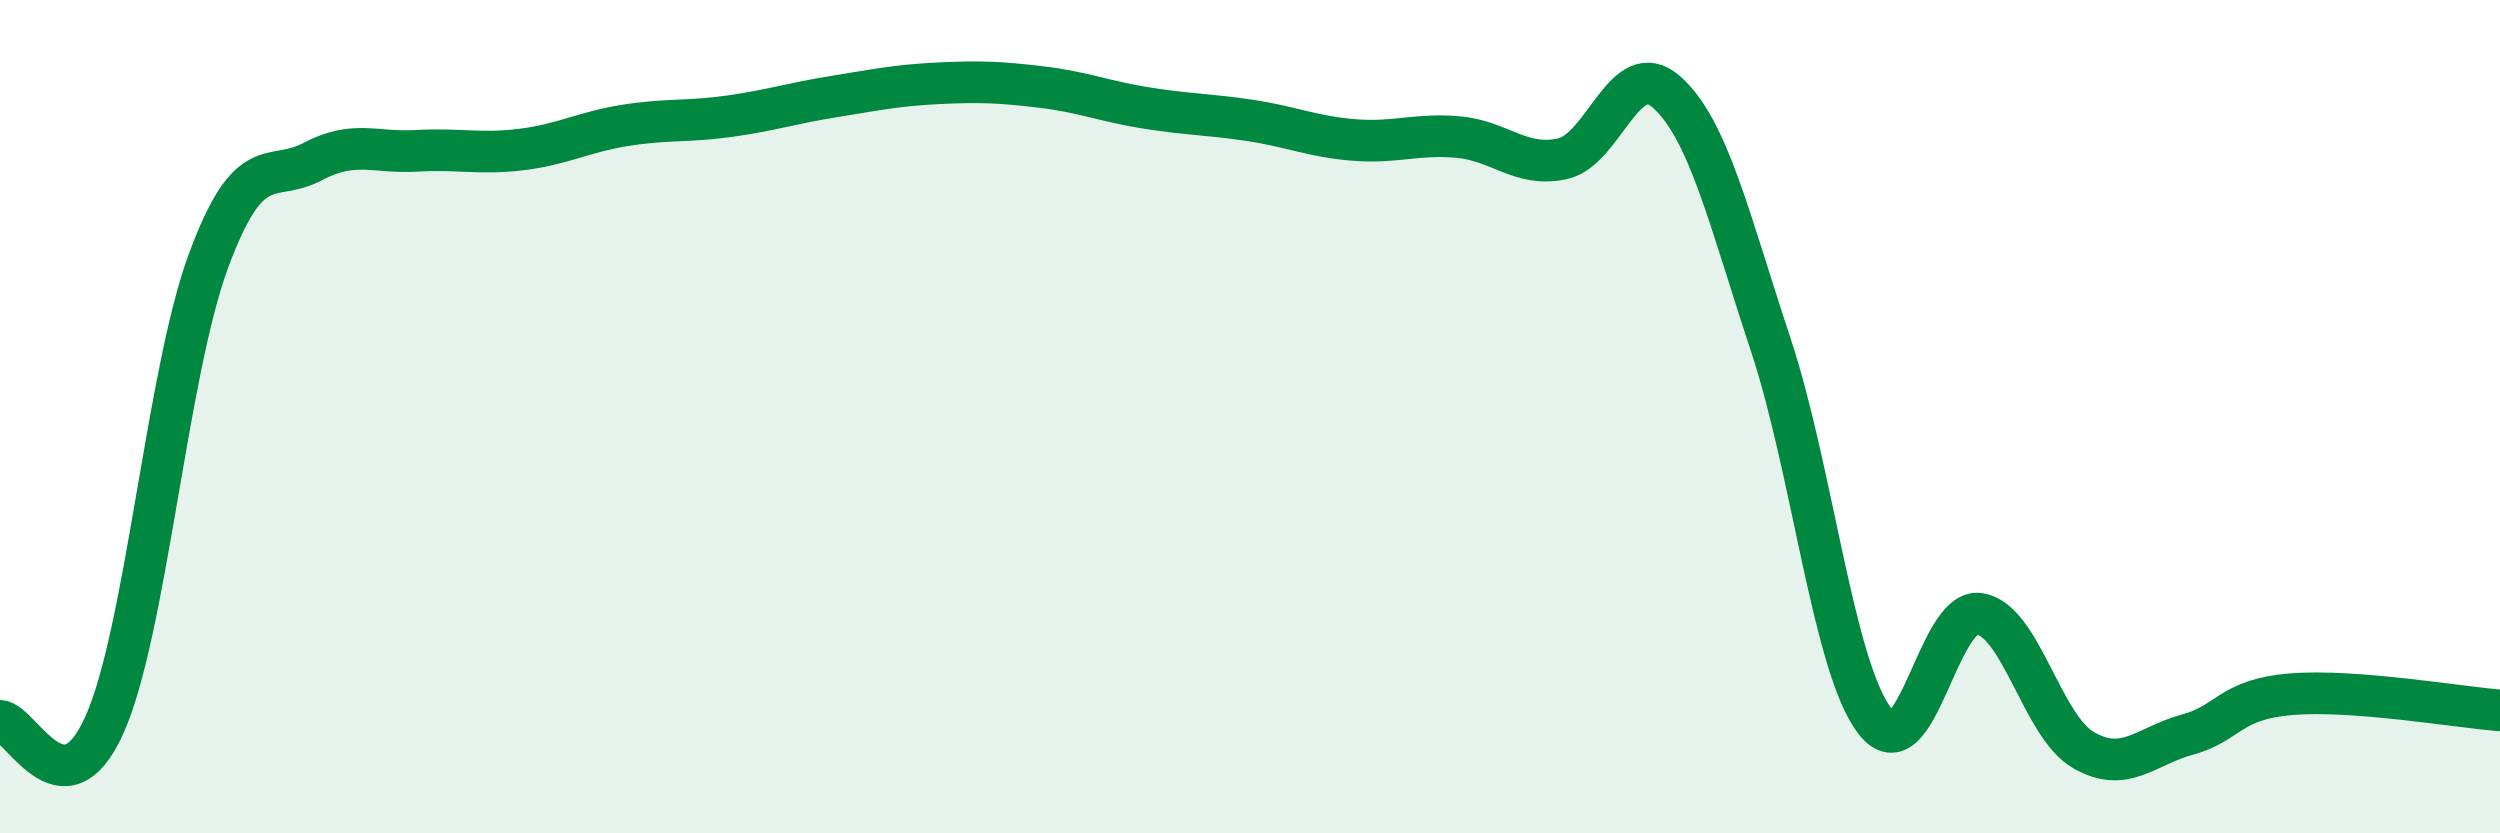
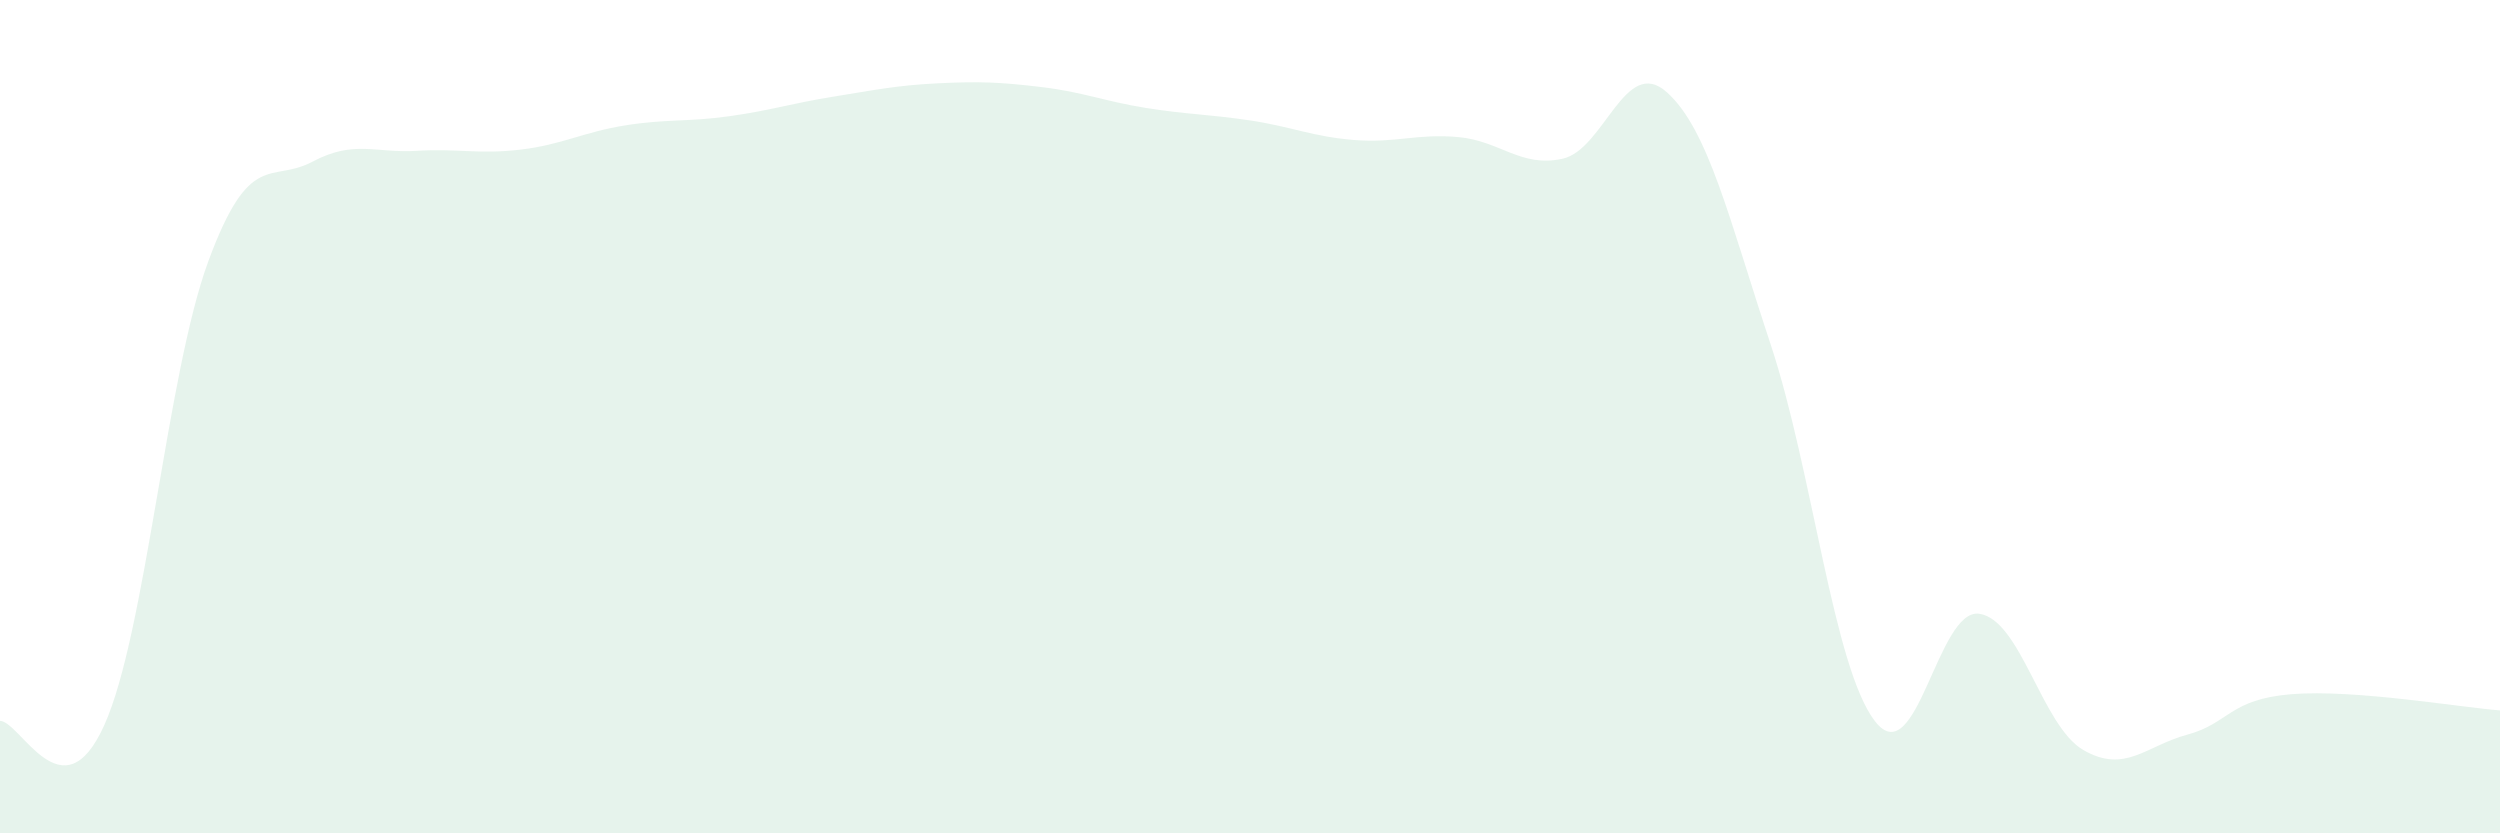
<svg xmlns="http://www.w3.org/2000/svg" width="60" height="20" viewBox="0 0 60 20">
  <path d="M 0,17.3 C 0.5,17.32 1.5,19.62 2.5,17.41 C 3.5,15.2 4,8.98 5,6.27 C 6,3.56 6.5,4.41 7.5,3.88 C 8.5,3.35 9,3.68 10,3.62 C 11,3.56 11.5,3.71 12.5,3.59 C 13.5,3.47 14,3.17 15,3.01 C 16,2.85 16.5,2.93 17.5,2.79 C 18.5,2.65 19,2.48 20,2.32 C 21,2.16 21.5,2.05 22.5,2 C 23.5,1.95 24,1.97 25,2.09 C 26,2.21 26.5,2.43 27.5,2.59 C 28.5,2.75 29,2.74 30,2.89 C 31,3.04 31.5,3.28 32.5,3.36 C 33.5,3.44 34,3.2 35,3.29 C 36,3.38 36.5,4.03 37.5,3.81 C 38.5,3.59 39,1.32 40,2.21 C 41,3.1 41.5,5.26 42.5,8.28 C 43.5,11.3 44,16.02 45,17.31 C 46,18.6 46.5,14.59 47.5,14.73 C 48.5,14.87 49,17.42 50,18 C 51,18.58 51.5,17.9 52.5,17.63 C 53.5,17.36 53.5,16.78 55,16.66 C 56.5,16.54 59,16.97 60,17.05L60 20L0 20Z" fill="#008740" opacity="0.1" stroke-linecap="round" stroke-linejoin="round" />
-   <path d="M 0,17.3 C 0.5,17.32 1.5,19.62 2.5,17.41 C 3.5,15.2 4,8.98 5,6.27 C 6,3.56 6.5,4.41 7.5,3.88 C 8.5,3.35 9,3.68 10,3.62 C 11,3.56 11.5,3.71 12.5,3.59 C 13.5,3.47 14,3.17 15,3.01 C 16,2.85 16.5,2.93 17.5,2.79 C 18.5,2.65 19,2.48 20,2.32 C 21,2.16 21.5,2.05 22.5,2 C 23.5,1.95 24,1.97 25,2.09 C 26,2.21 26.5,2.43 27.5,2.59 C 28.5,2.75 29,2.74 30,2.89 C 31,3.04 31.5,3.28 32.5,3.36 C 33.5,3.44 34,3.2 35,3.29 C 36,3.38 36.5,4.03 37.5,3.81 C 38.5,3.59 39,1.32 40,2.21 C 41,3.1 41.5,5.26 42.5,8.28 C 43.5,11.3 44,16.02 45,17.31 C 46,18.6 46.5,14.59 47.5,14.73 C 48.5,14.87 49,17.42 50,18 C 51,18.58 51.5,17.9 52.5,17.63 C 53.5,17.36 53.5,16.78 55,16.66 C 56.5,16.54 59,16.97 60,17.05" stroke="#008740" stroke-width="1" fill="none" stroke-linecap="round" stroke-linejoin="round" />
</svg>